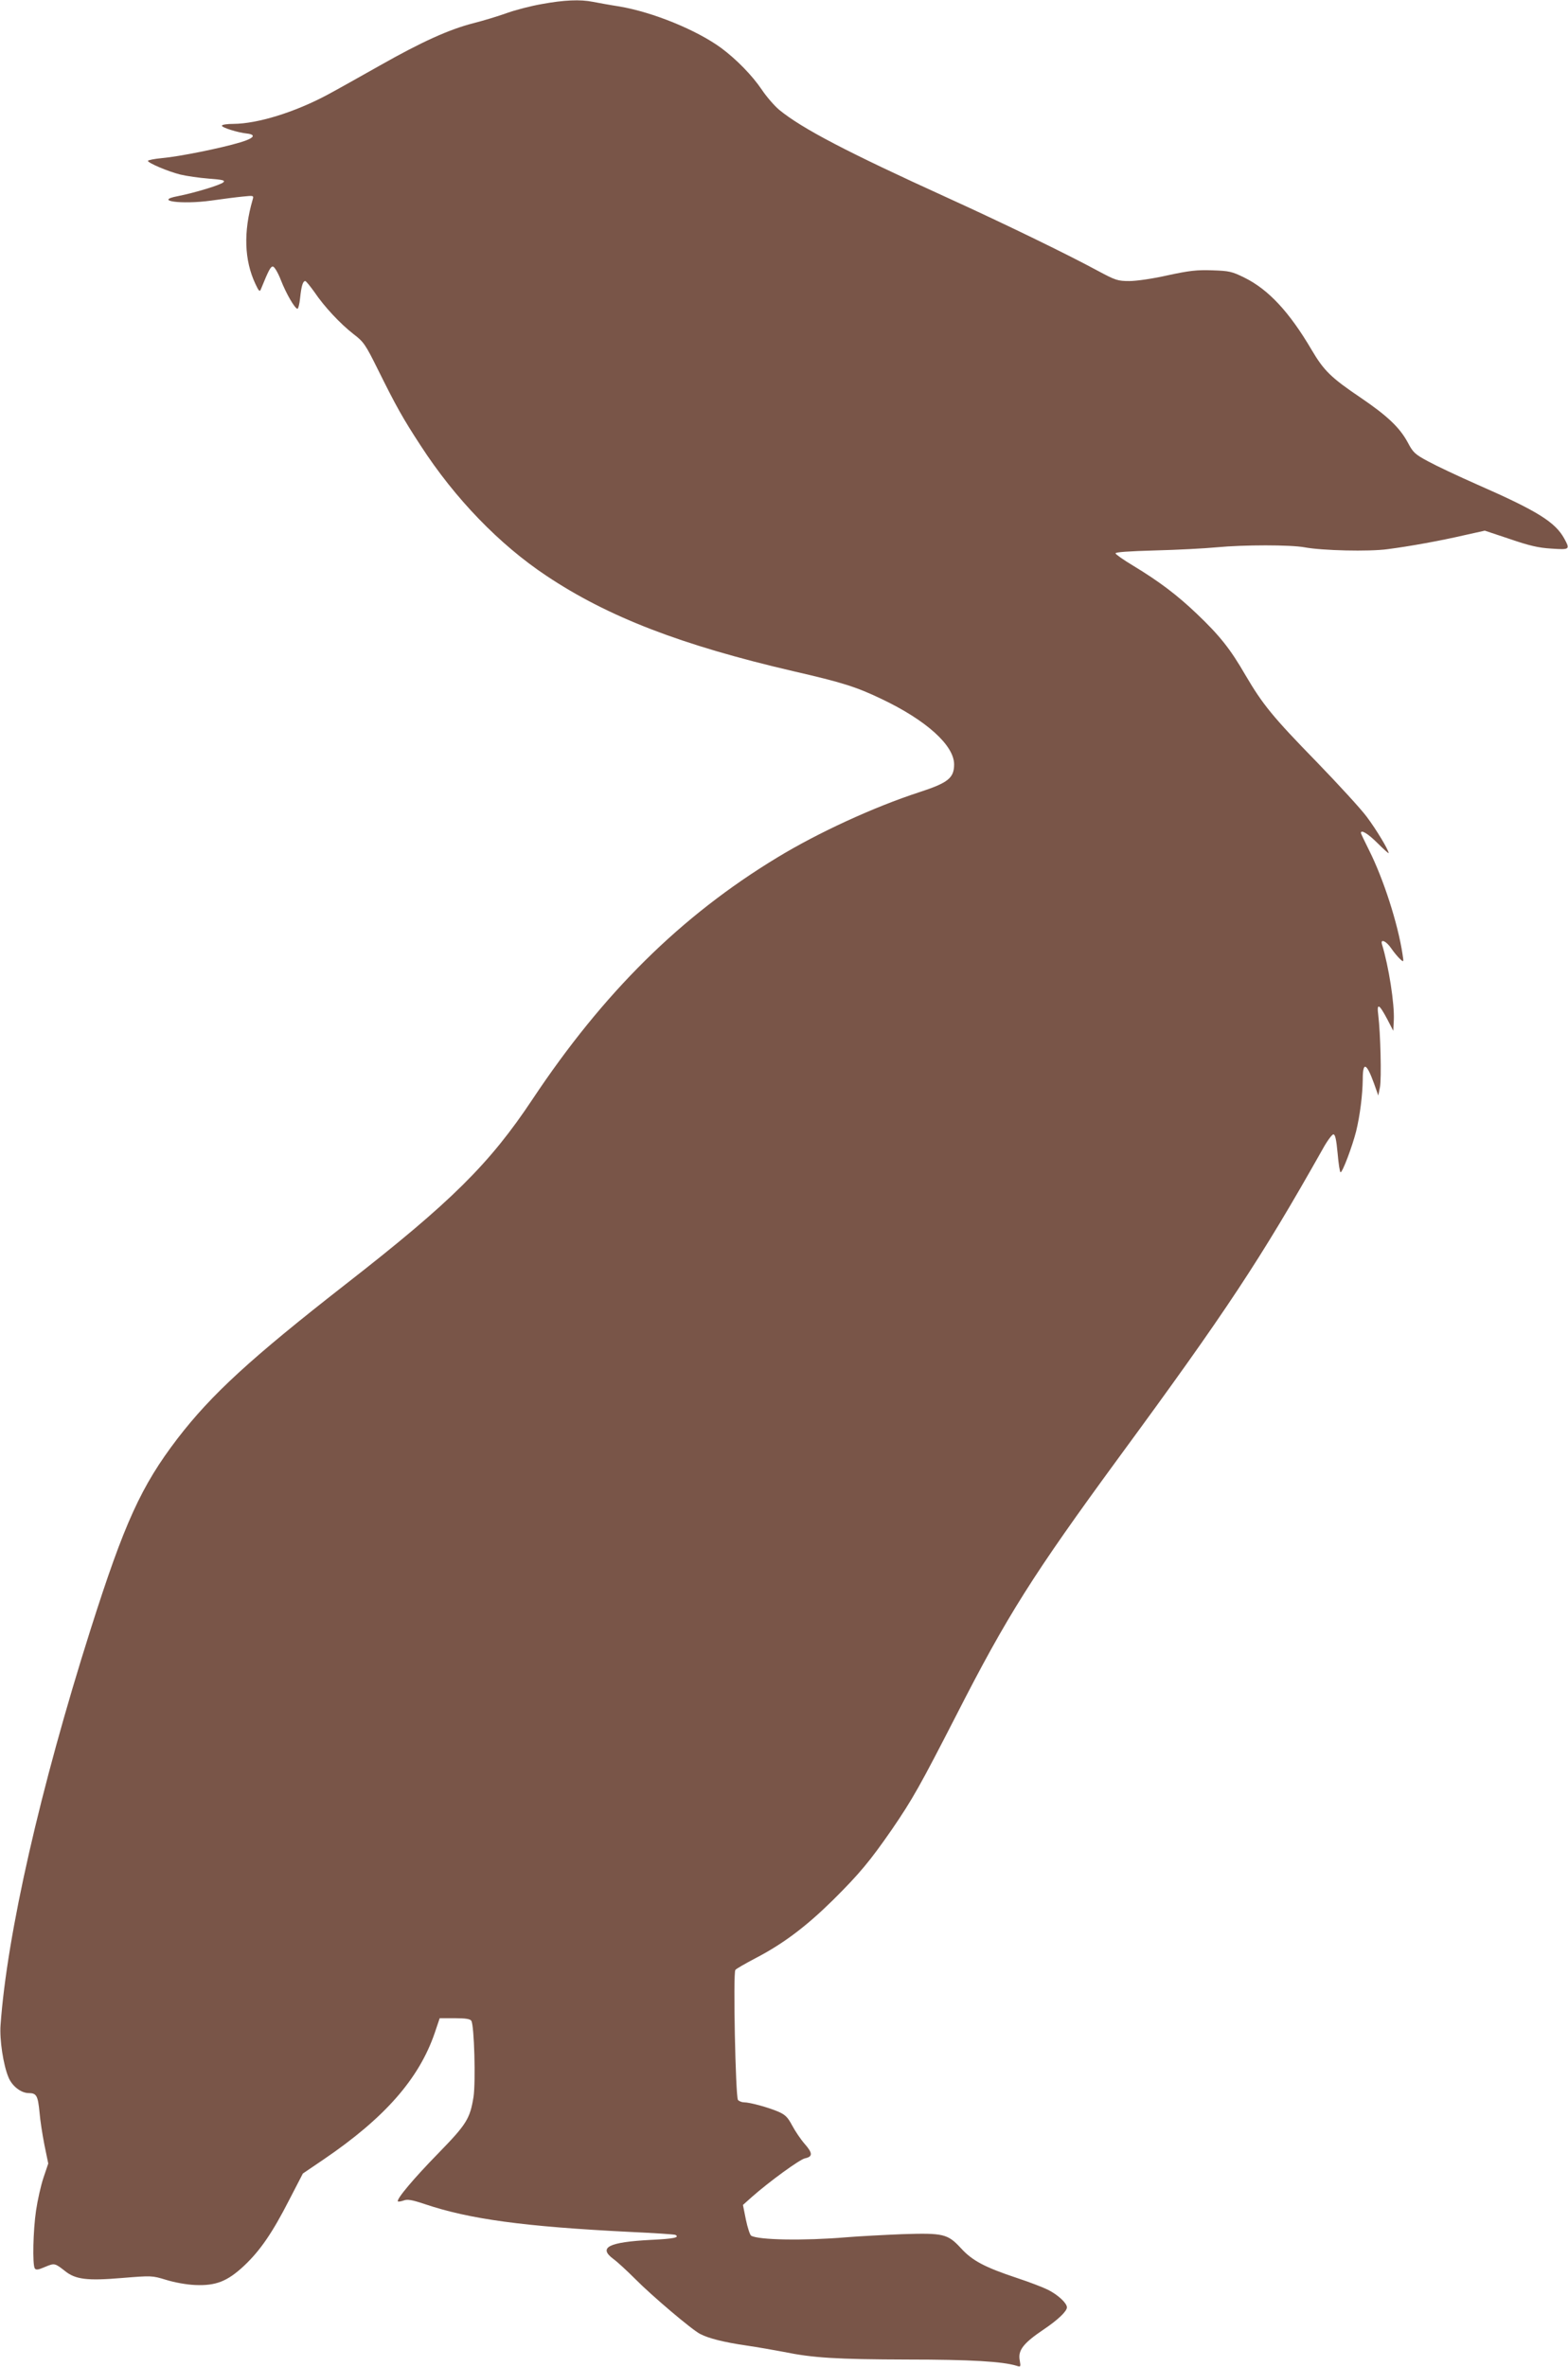
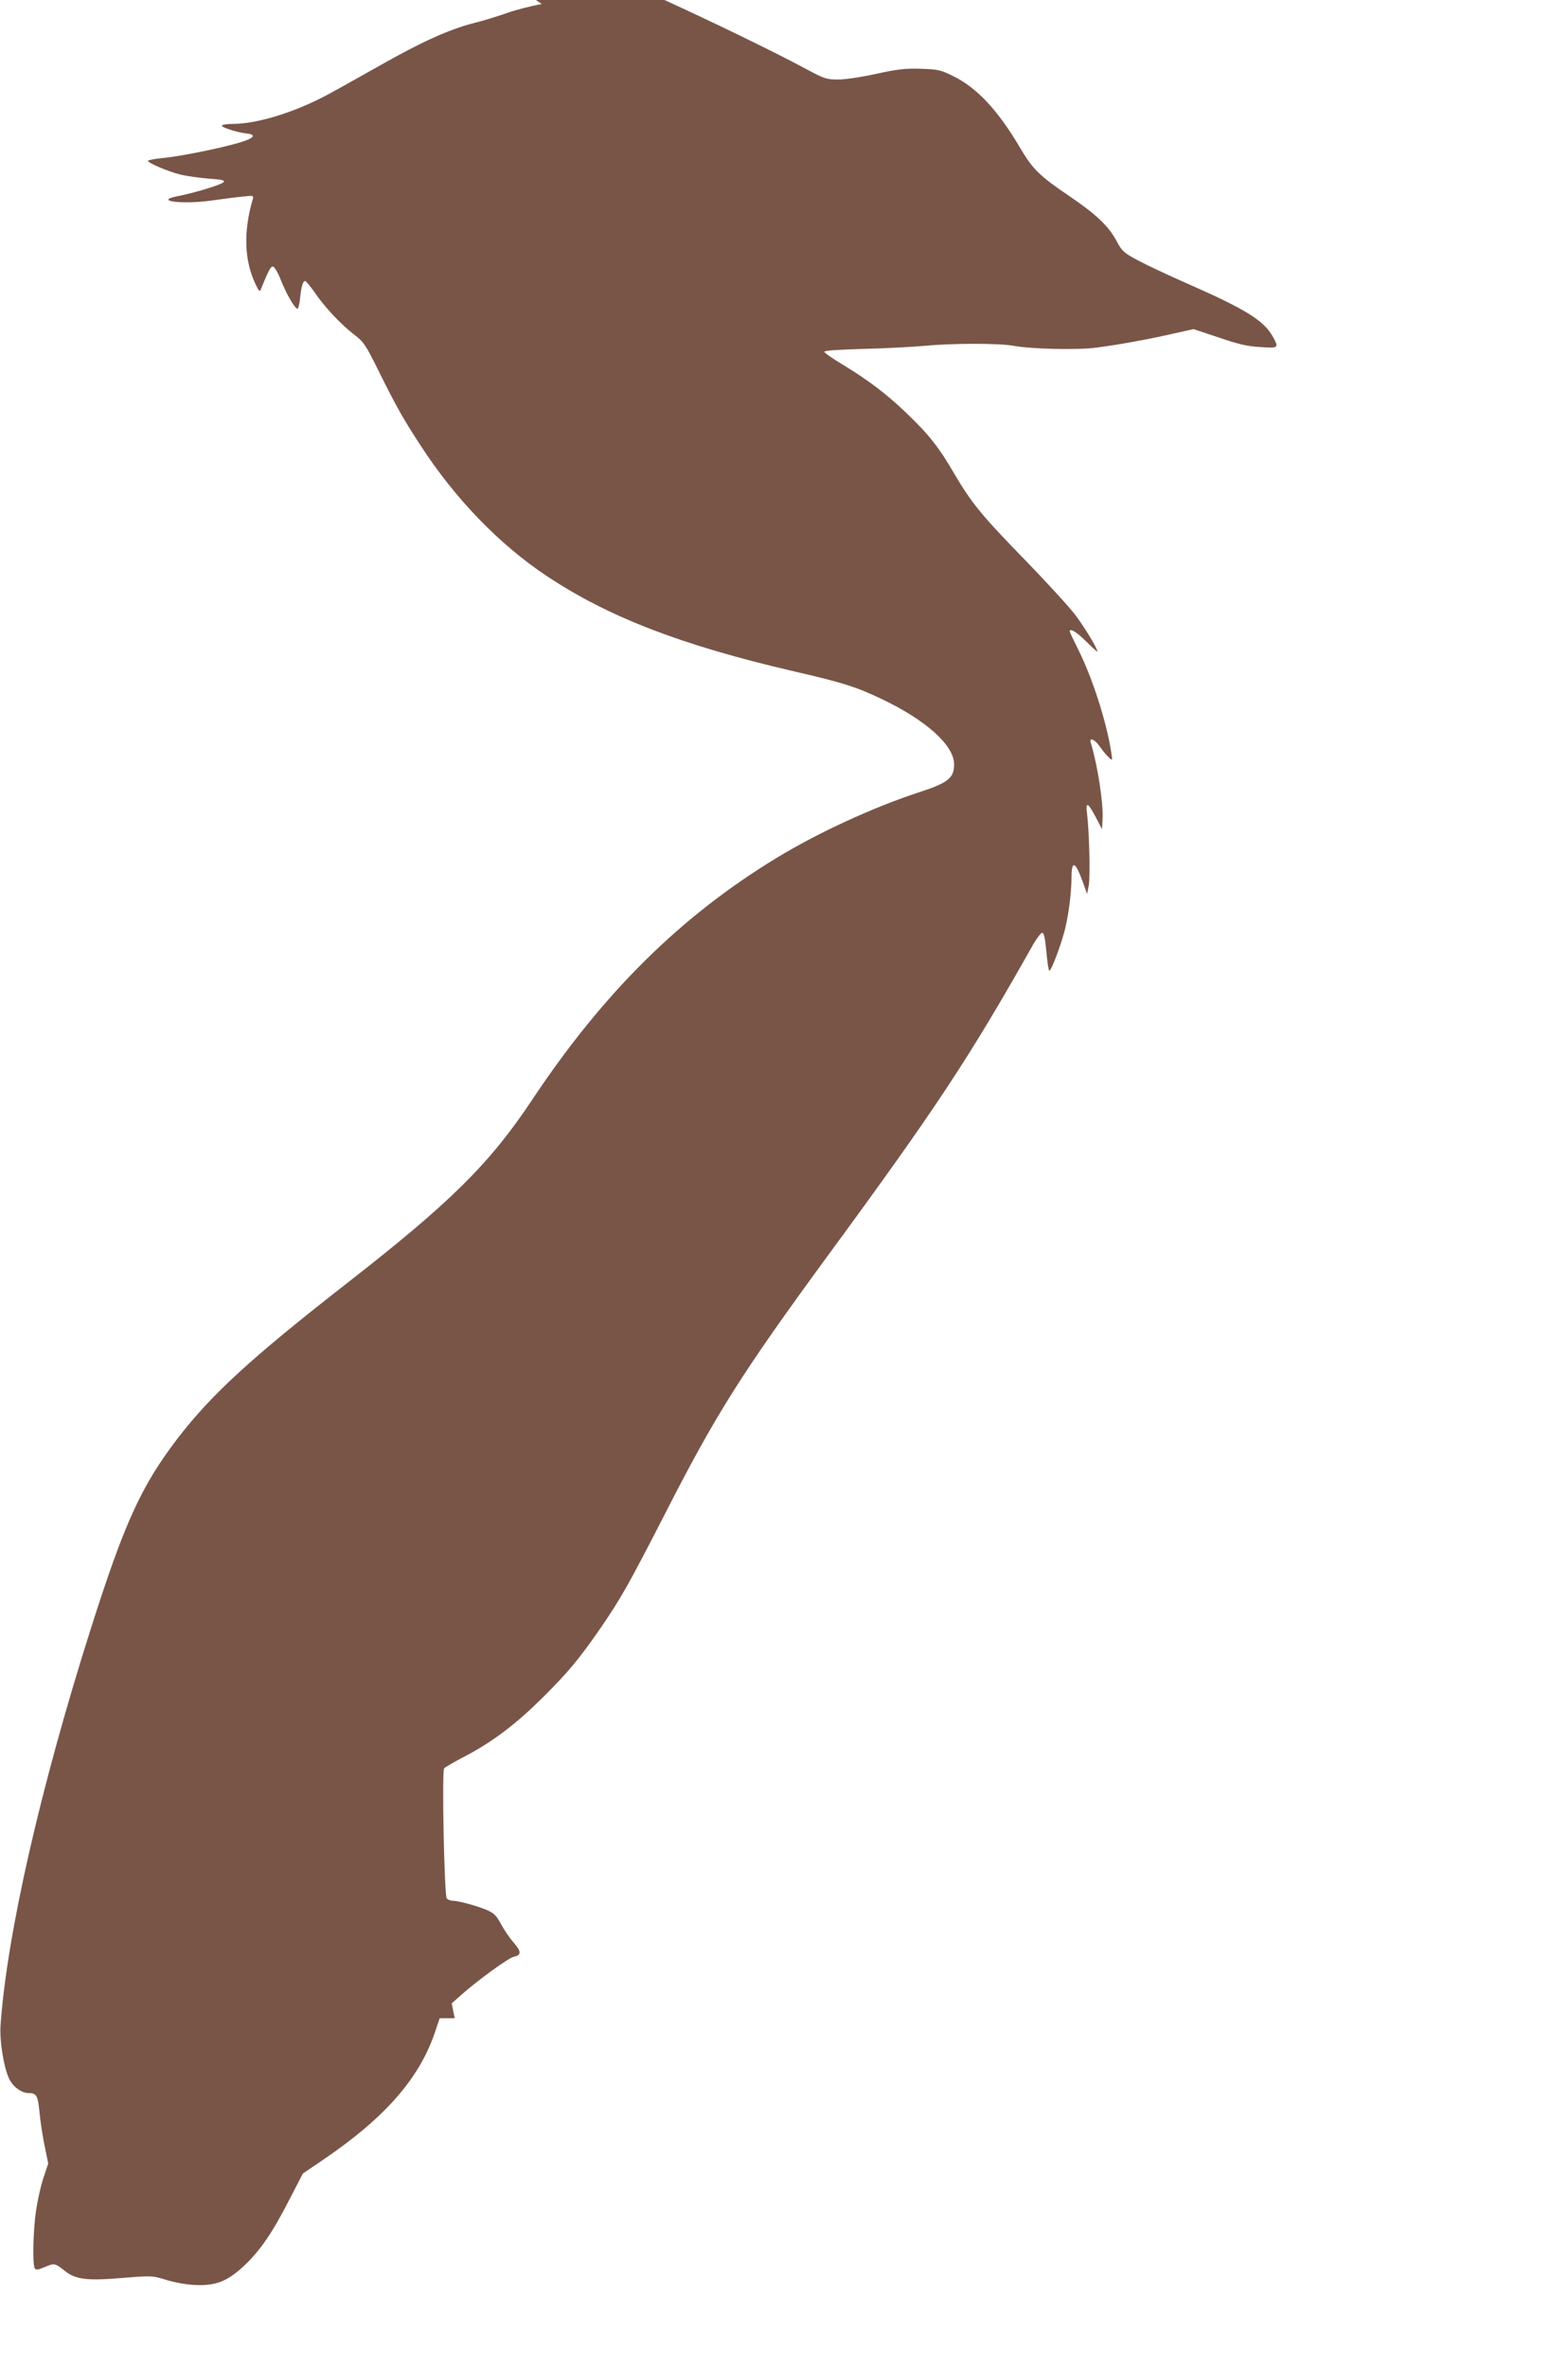
<svg xmlns="http://www.w3.org/2000/svg" version="1.0" width="848pt" height="1280pt" viewBox="0 0 848 1280" preserveAspectRatio="xMidYMid meet">
  <g transform="translate(0,1280) scale(0.1,-0.1)" fill="#795548" stroke="none">
-     <path d="M2930 12778 c-58 -10 -143 -32 -190 -49 -47 -17 -127 -41 -178 -54 -133 -34 -279 -100 -507 -229 -110 -62 -238 -134 -285 -159 -178 -95 -377 -156 -507 -157 -35 0 -63 -4 -63 -10 0 -10 86 -37 134 -42 55 -6 40 -26 -35 -48 -102 -31 -330 -77 -422 -85 -42 -4 -77 -11 -77 -15 0 -11 107 -57 175 -74 33 -8 102 -18 153 -22 77 -6 91 -9 80 -20 -15 -14 -151 -56 -247 -75 -132 -25 20 -46 180 -24 63 9 141 19 173 22 59 6 59 6 52 -18 -50 -173 -45 -326 15 -454 19 -41 24 -45 30 -29 42 103 53 125 66 122 8 -2 27 -34 42 -73 29 -74 76 -155 90 -155 4 0 11 26 14 58 7 66 15 92 28 92 4 0 26 -27 49 -59 53 -79 140 -172 212 -228 55 -42 64 -55 132 -192 98 -198 135 -264 231 -411 186 -287 426 -535 680 -704 334 -223 729 -375 1335 -516 266 -61 341 -85 477 -150 242 -115 393 -251 393 -354 0 -74 -33 -100 -190 -151 -245 -80 -545 -218 -767 -353 -521 -316 -939 -730 -1323 -1307 -232 -349 -439 -555 -1010 -1000 -516 -403 -726 -596 -910 -835 -197 -258 -287 -456 -470 -1032 -273 -861 -452 -1649 -487 -2140 -6 -79 15 -217 43 -283 19 -47 68 -85 109 -85 43 0 50 -14 59 -106 3 -39 15 -117 26 -173 l21 -102 -26 -77 c-14 -42 -32 -122 -40 -177 -16 -108 -20 -292 -7 -313 7 -10 19 -8 56 8 51 21 52 21 107 -22 57 -46 120 -54 309 -38 161 13 162 13 238 -10 45 -14 110 -26 157 -28 113 -5 175 20 265 104 87 82 153 178 244 356 l74 143 112 76 c331 225 516 436 601 684 l27 80 81 0 c59 0 84 -4 90 -14 16 -25 24 -330 12 -411 -19 -118 -37 -148 -189 -304 -134 -137 -230 -251 -220 -262 3 -2 17 0 31 5 20 8 44 4 113 -19 243 -82 535 -122 1114 -151 129 -6 238 -13 243 -16 24 -14 -8 -21 -134 -27 -228 -12 -285 -41 -202 -103 21 -15 74 -64 118 -108 90 -91 308 -276 352 -298 46 -24 131 -45 248 -62 61 -9 153 -25 205 -35 156 -32 283 -40 669 -41 342 0 517 -11 589 -34 22 -7 23 -6 17 29 -11 55 20 94 130 168 77 52 125 98 125 119 0 23 -47 67 -102 95 -26 13 -101 42 -168 64 -174 58 -241 93 -303 161 -72 78 -95 83 -317 76 -96 -4 -233 -11 -305 -17 -226 -19 -474 -15 -513 9 -6 4 -19 43 -28 86 l-16 80 48 43 c95 84 259 203 287 209 43 9 43 28 -1 78 -22 25 -52 70 -68 100 -24 45 -37 58 -76 75 -54 23 -153 50 -184 50 -12 0 -27 6 -33 13 -13 16 -27 686 -14 703 4 6 53 34 108 63 152 79 276 173 421 316 142 141 200 211 317 380 113 165 154 239 347 615 277 543 417 764 882 1399 580 790 765 1070 1101 1666 24 44 51 80 58 80 10 0 16 -27 23 -102 5 -57 12 -103 16 -103 11 0 63 139 84 221 21 86 35 197 36 282 0 97 20 90 61 -23 l23 -65 9 45 c9 46 3 292 -9 389 -9 69 4 63 49 -22 l32 -62 3 59 c4 86 -27 288 -64 409 -10 32 23 18 50 -22 15 -22 37 -48 48 -58 20 -18 20 -18 13 27 -25 165 -103 407 -181 562 -24 48 -44 90 -44 93 0 20 39 -4 90 -55 33 -33 60 -57 60 -54 0 17 -67 128 -118 196 -31 42 -153 175 -269 295 -241 247 -294 313 -387 471 -82 142 -139 214 -264 333 -105 100 -202 174 -346 261 -50 30 -91 59 -93 65 -3 7 71 12 214 16 120 3 270 11 333 17 148 14 398 14 475 0 96 -18 349 -24 450 -10 117 15 283 45 417 76 l108 24 135 -45 c105 -36 155 -48 225 -52 100 -7 102 -5 70 54 -49 89 -144 149 -470 292 -102 45 -221 101 -265 125 -73 39 -83 49 -111 102 -44 82 -111 145 -255 243 -160 108 -199 146 -265 258 -121 206 -234 327 -363 391 -69 34 -83 37 -175 40 -84 3 -125 -2 -241 -27 -79 -18 -169 -31 -207 -31 -63 0 -75 4 -170 55 -172 93 -508 256 -813 395 -545 248 -786 374 -911 476 -25 21 -68 70 -94 109 -52 77 -136 163 -219 225 -132 97 -369 194 -551 225 -52 8 -117 20 -143 25 -69 14 -157 10 -277 -12z" />
+     <path d="M2930 12778 c-58 -10 -143 -32 -190 -49 -47 -17 -127 -41 -178 -54 -133 -34 -279 -100 -507 -229 -110 -62 -238 -134 -285 -159 -178 -95 -377 -156 -507 -157 -35 0 -63 -4 -63 -10 0 -10 86 -37 134 -42 55 -6 40 -26 -35 -48 -102 -31 -330 -77 -422 -85 -42 -4 -77 -11 -77 -15 0 -11 107 -57 175 -74 33 -8 102 -18 153 -22 77 -6 91 -9 80 -20 -15 -14 -151 -56 -247 -75 -132 -25 20 -46 180 -24 63 9 141 19 173 22 59 6 59 6 52 -18 -50 -173 -45 -326 15 -454 19 -41 24 -45 30 -29 42 103 53 125 66 122 8 -2 27 -34 42 -73 29 -74 76 -155 90 -155 4 0 11 26 14 58 7 66 15 92 28 92 4 0 26 -27 49 -59 53 -79 140 -172 212 -228 55 -42 64 -55 132 -192 98 -198 135 -264 231 -411 186 -287 426 -535 680 -704 334 -223 729 -375 1335 -516 266 -61 341 -85 477 -150 242 -115 393 -251 393 -354 0 -74 -33 -100 -190 -151 -245 -80 -545 -218 -767 -353 -521 -316 -939 -730 -1323 -1307 -232 -349 -439 -555 -1010 -1000 -516 -403 -726 -596 -910 -835 -197 -258 -287 -456 -470 -1032 -273 -861 -452 -1649 -487 -2140 -6 -79 15 -217 43 -283 19 -47 68 -85 109 -85 43 0 50 -14 59 -106 3 -39 15 -117 26 -173 l21 -102 -26 -77 c-14 -42 -32 -122 -40 -177 -16 -108 -20 -292 -7 -313 7 -10 19 -8 56 8 51 21 52 21 107 -22 57 -46 120 -54 309 -38 161 13 162 13 238 -10 45 -14 110 -26 157 -28 113 -5 175 20 265 104 87 82 153 178 244 356 l74 143 112 76 c331 225 516 436 601 684 l27 80 81 0 l-16 80 48 43 c95 84 259 203 287 209 43 9 43 28 -1 78 -22 25 -52 70 -68 100 -24 45 -37 58 -76 75 -54 23 -153 50 -184 50 -12 0 -27 6 -33 13 -13 16 -27 686 -14 703 4 6 53 34 108 63 152 79 276 173 421 316 142 141 200 211 317 380 113 165 154 239 347 615 277 543 417 764 882 1399 580 790 765 1070 1101 1666 24 44 51 80 58 80 10 0 16 -27 23 -102 5 -57 12 -103 16 -103 11 0 63 139 84 221 21 86 35 197 36 282 0 97 20 90 61 -23 l23 -65 9 45 c9 46 3 292 -9 389 -9 69 4 63 49 -22 l32 -62 3 59 c4 86 -27 288 -64 409 -10 32 23 18 50 -22 15 -22 37 -48 48 -58 20 -18 20 -18 13 27 -25 165 -103 407 -181 562 -24 48 -44 90 -44 93 0 20 39 -4 90 -55 33 -33 60 -57 60 -54 0 17 -67 128 -118 196 -31 42 -153 175 -269 295 -241 247 -294 313 -387 471 -82 142 -139 214 -264 333 -105 100 -202 174 -346 261 -50 30 -91 59 -93 65 -3 7 71 12 214 16 120 3 270 11 333 17 148 14 398 14 475 0 96 -18 349 -24 450 -10 117 15 283 45 417 76 l108 24 135 -45 c105 -36 155 -48 225 -52 100 -7 102 -5 70 54 -49 89 -144 149 -470 292 -102 45 -221 101 -265 125 -73 39 -83 49 -111 102 -44 82 -111 145 -255 243 -160 108 -199 146 -265 258 -121 206 -234 327 -363 391 -69 34 -83 37 -175 40 -84 3 -125 -2 -241 -27 -79 -18 -169 -31 -207 -31 -63 0 -75 4 -170 55 -172 93 -508 256 -813 395 -545 248 -786 374 -911 476 -25 21 -68 70 -94 109 -52 77 -136 163 -219 225 -132 97 -369 194 -551 225 -52 8 -117 20 -143 25 -69 14 -157 10 -277 -12z" />
  </g>
</svg>